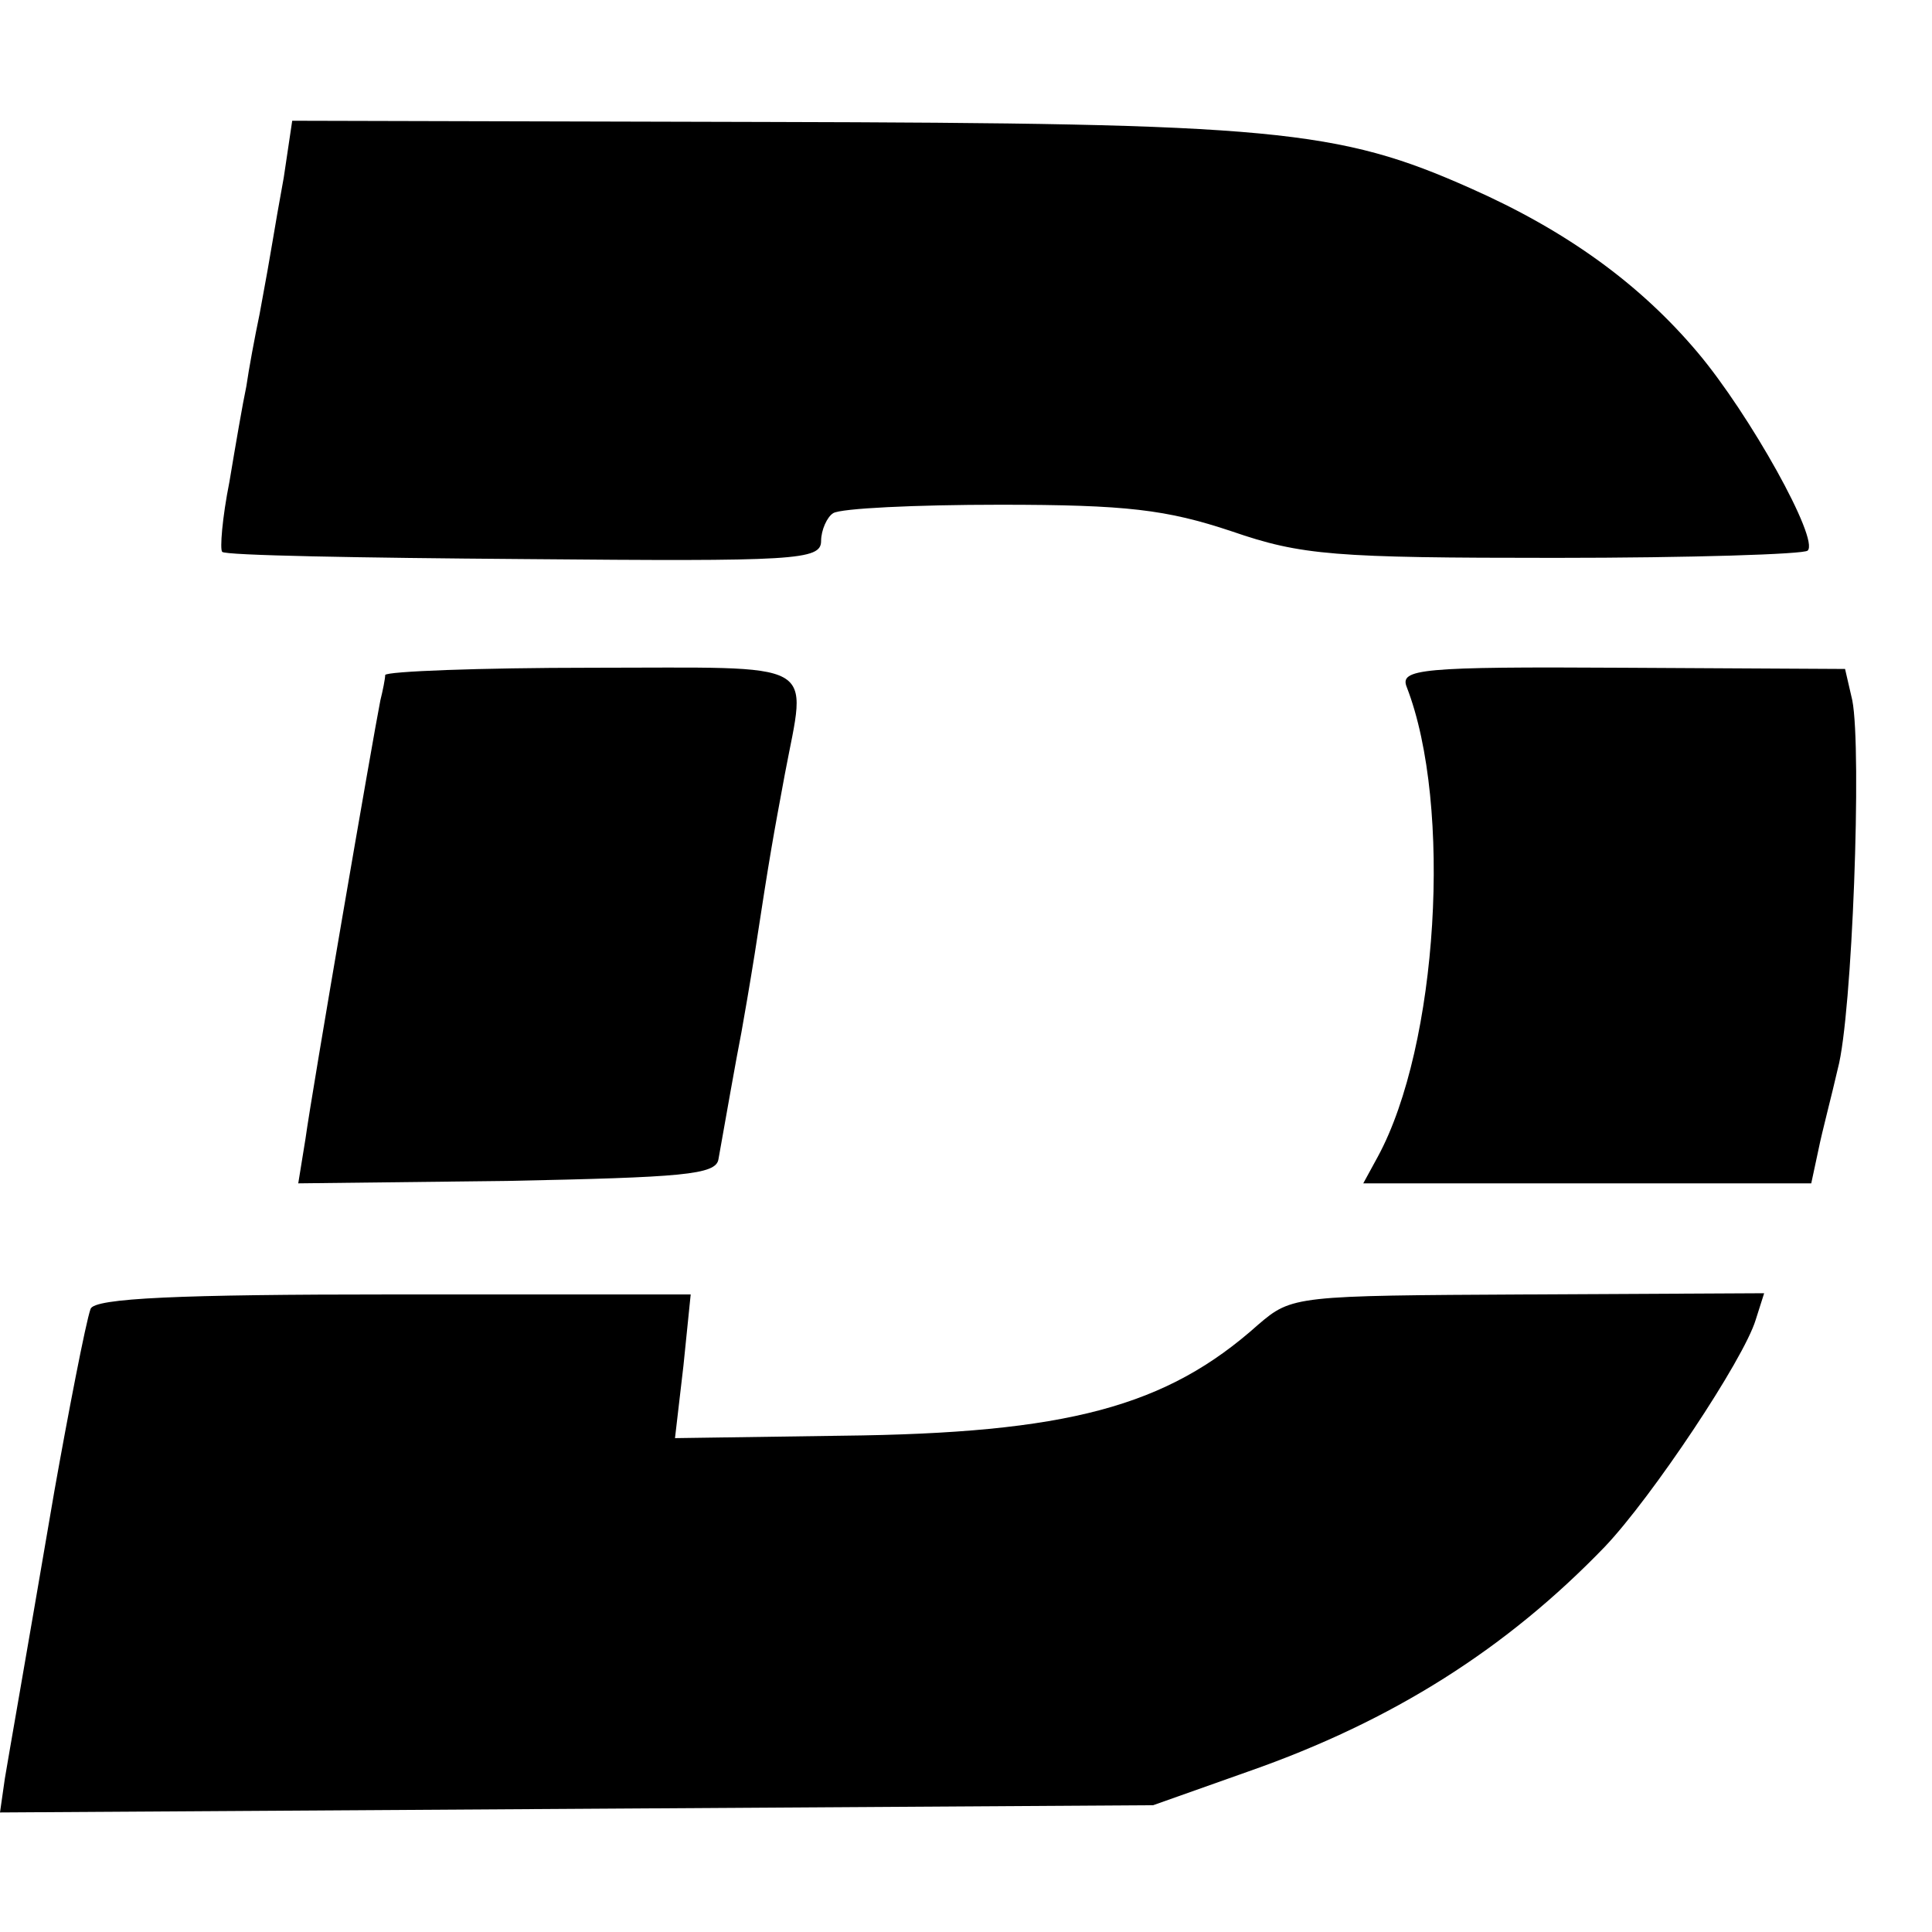
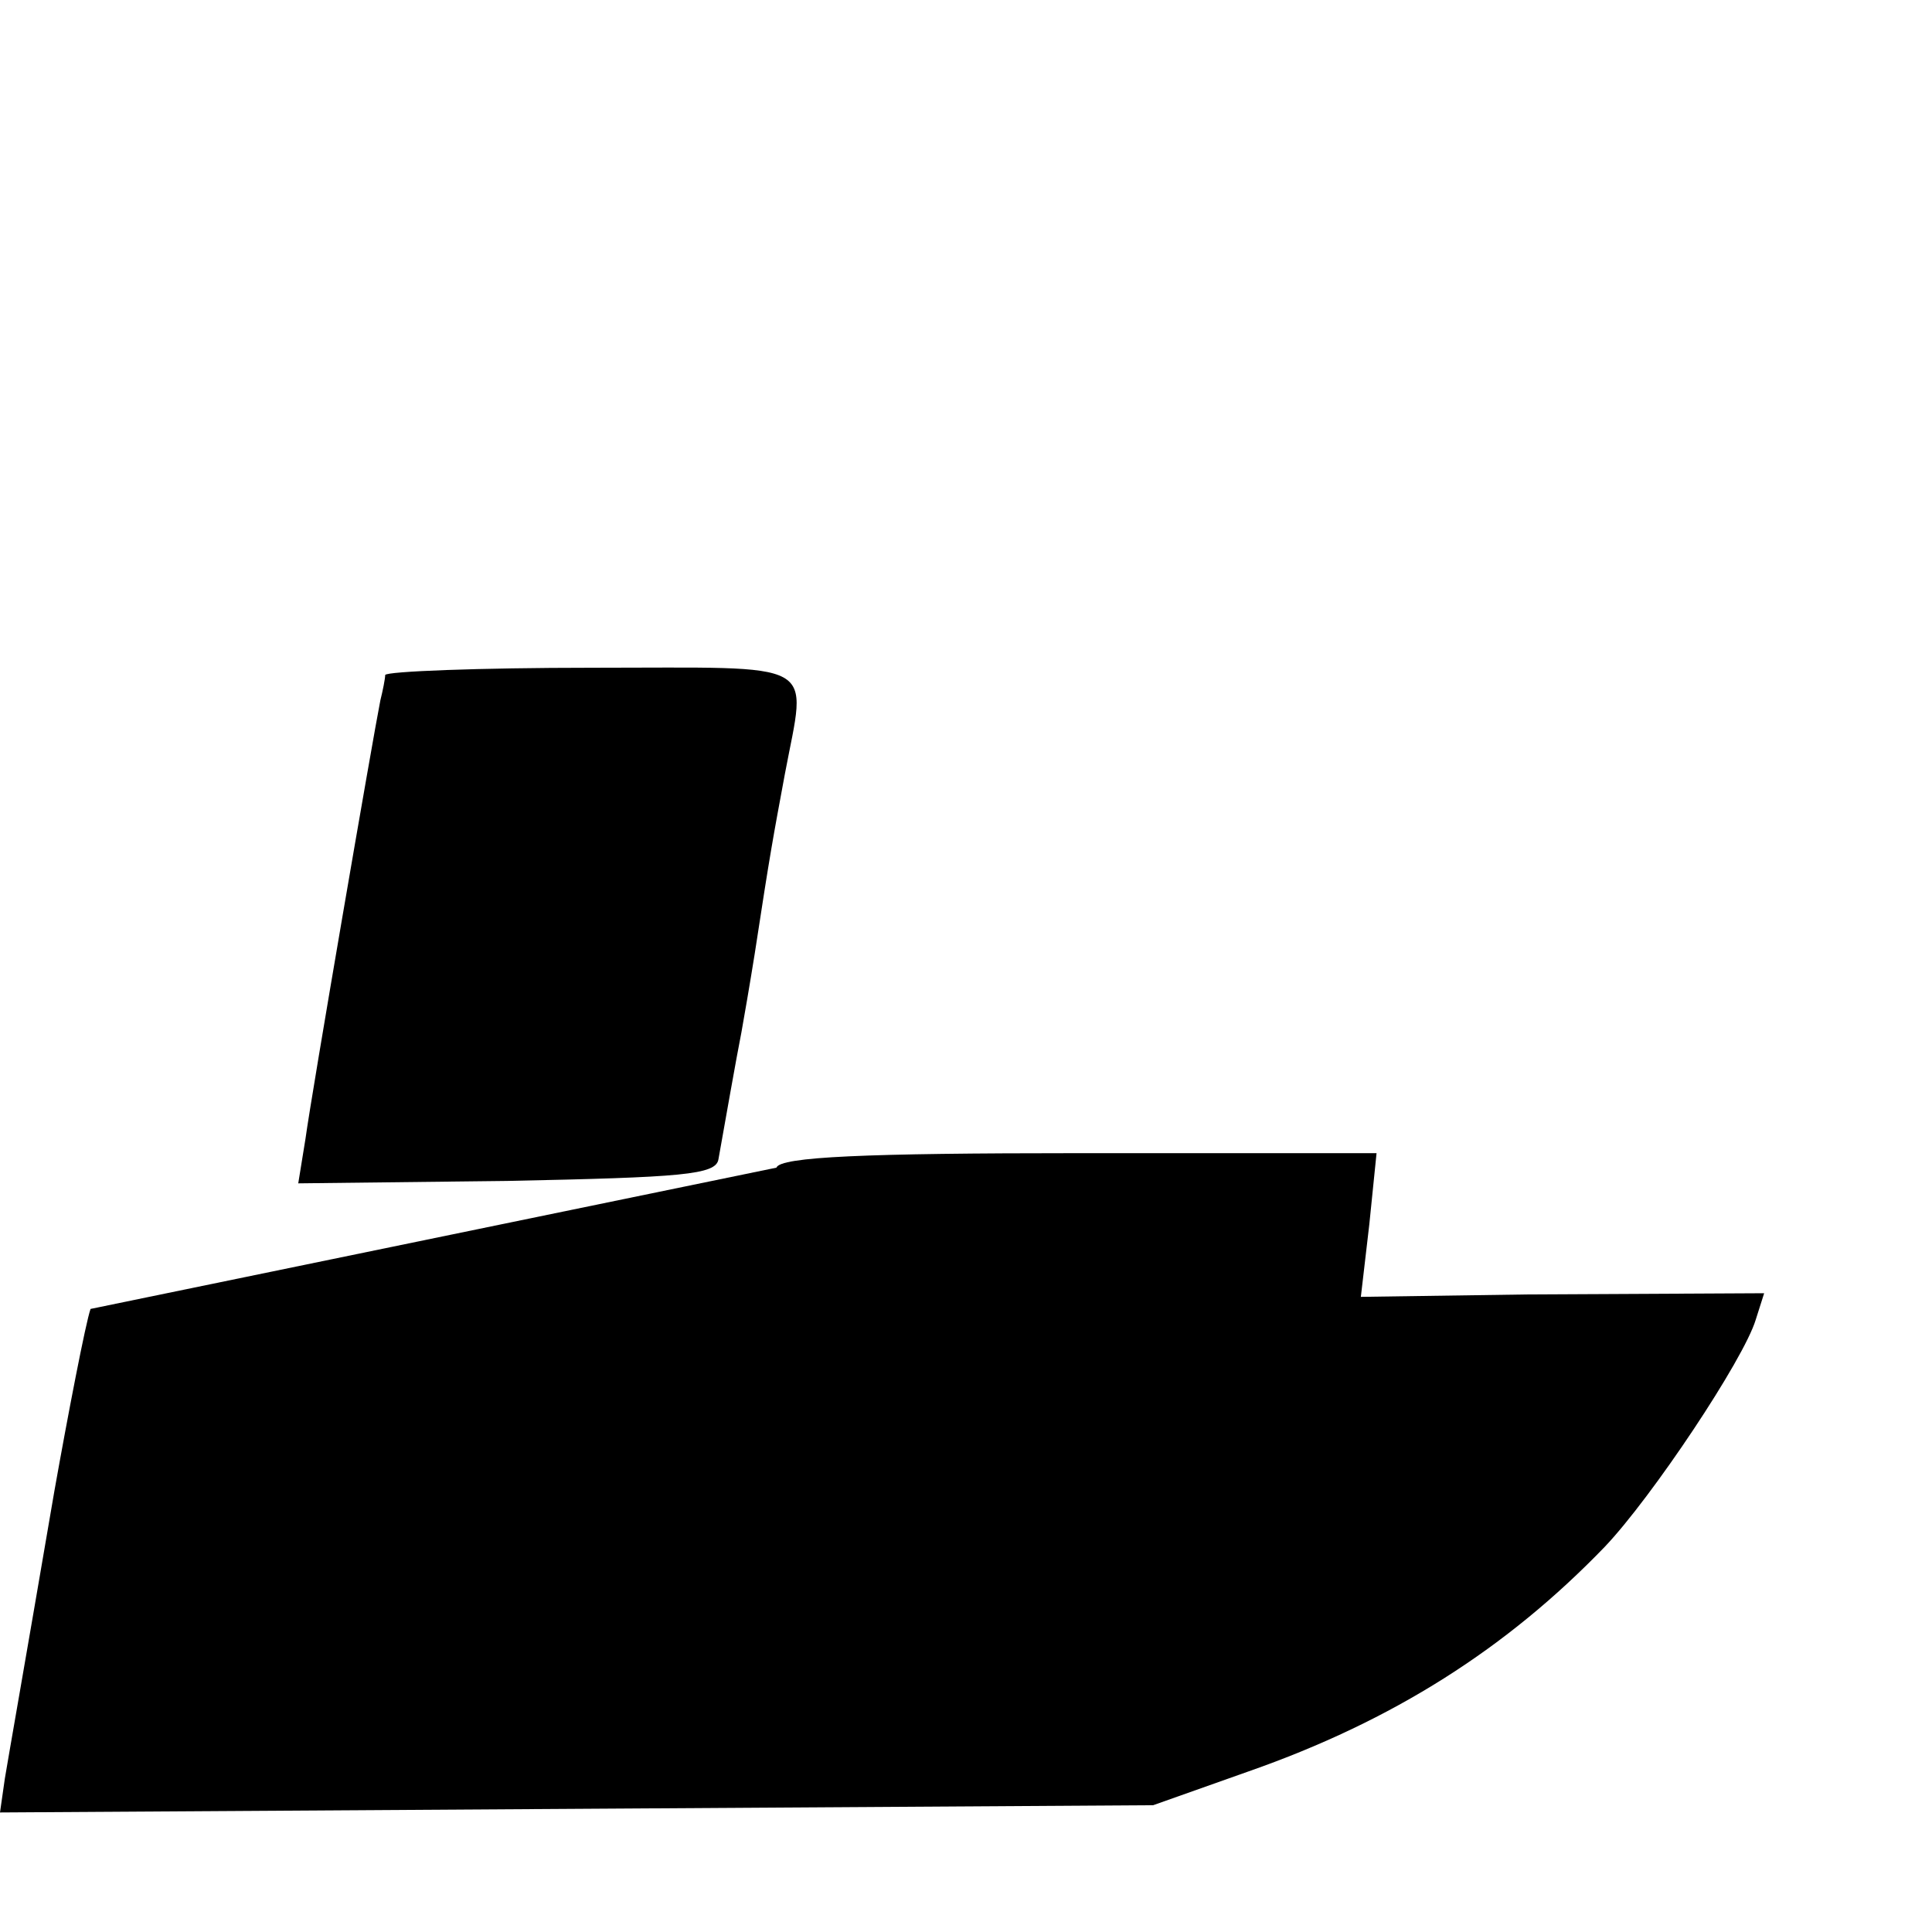
<svg xmlns="http://www.w3.org/2000/svg" version="1.0" width="160pt" height="160pt" viewBox="0 0 160 160" preserveAspectRatio="xMidYMid meet">
  <g transform="translate(0,160) scale(0.1,-0.1)" fill="#000000" stroke="none">
-     <path d="M235 1453 c-9 -49 -9 -54 -20 -113 -4 -19 -9 -46 -11 -60 -3 -14 -9 -49 -14 -79 -6 -30 -8 -56 -6 -58 2 -3 115 -5 250 -6 225 -2 246 -1 246 15 0 9 5 20 10 23 6 4 68 7 138 7 105 0 138 -4 192 -22 58 -20 85 -22 268 -22 112 0 206 3 209 6 10 9 -48 113 -91 164 -48 57 -109 101 -188 136 -110 49 -163 54 -584 55 l-392 1 -7 -47z" />
    <path d="M319 1041 c0 -3 -2 -13 -4 -21 -6 -30 -57 -326 -62 -363 l-6 -37 173 2 c145 3 173 5 175 18 5 28 15 85 19 105 2 11 7 40 11 65 13 85 15 95 25 149 18 96 32 88 -160 88 -93 0 -170 -3 -171 -6z" />
-     <path d="M1165 1031 c38 -98 26 -297 -24 -389 l-12 -22 185 0 186 0 6 28 c3 15 11 45 16 67 12 44 20 264 12 305 l-6 26 -184 1 c-168 1 -185 -1 -179 -16z" />
-     <path d="M75 516 c-4 -11 -19 -89 -30 -151 -26 -152 -37 -214 -41 -238 l-4 -28 477 3 478 3 79 28 c120 42 214 102 295 186 39 41 115 155 125 188 l7 22 -196 -1 c-192 -1 -195 -1 -223 -25 -76 -68 -158 -90 -345 -92 l-138 -2 7 60 6 59 -247 0 c-176 0 -247 -3 -250 -12z" />
+     <path d="M75 516 c-4 -11 -19 -89 -30 -151 -26 -152 -37 -214 -41 -238 l-4 -28 477 3 478 3 79 28 c120 42 214 102 295 186 39 41 115 155 125 188 l7 22 -196 -1 l-138 -2 7 60 6 59 -247 0 c-176 0 -247 -3 -250 -12z" />
  </g>
</svg>